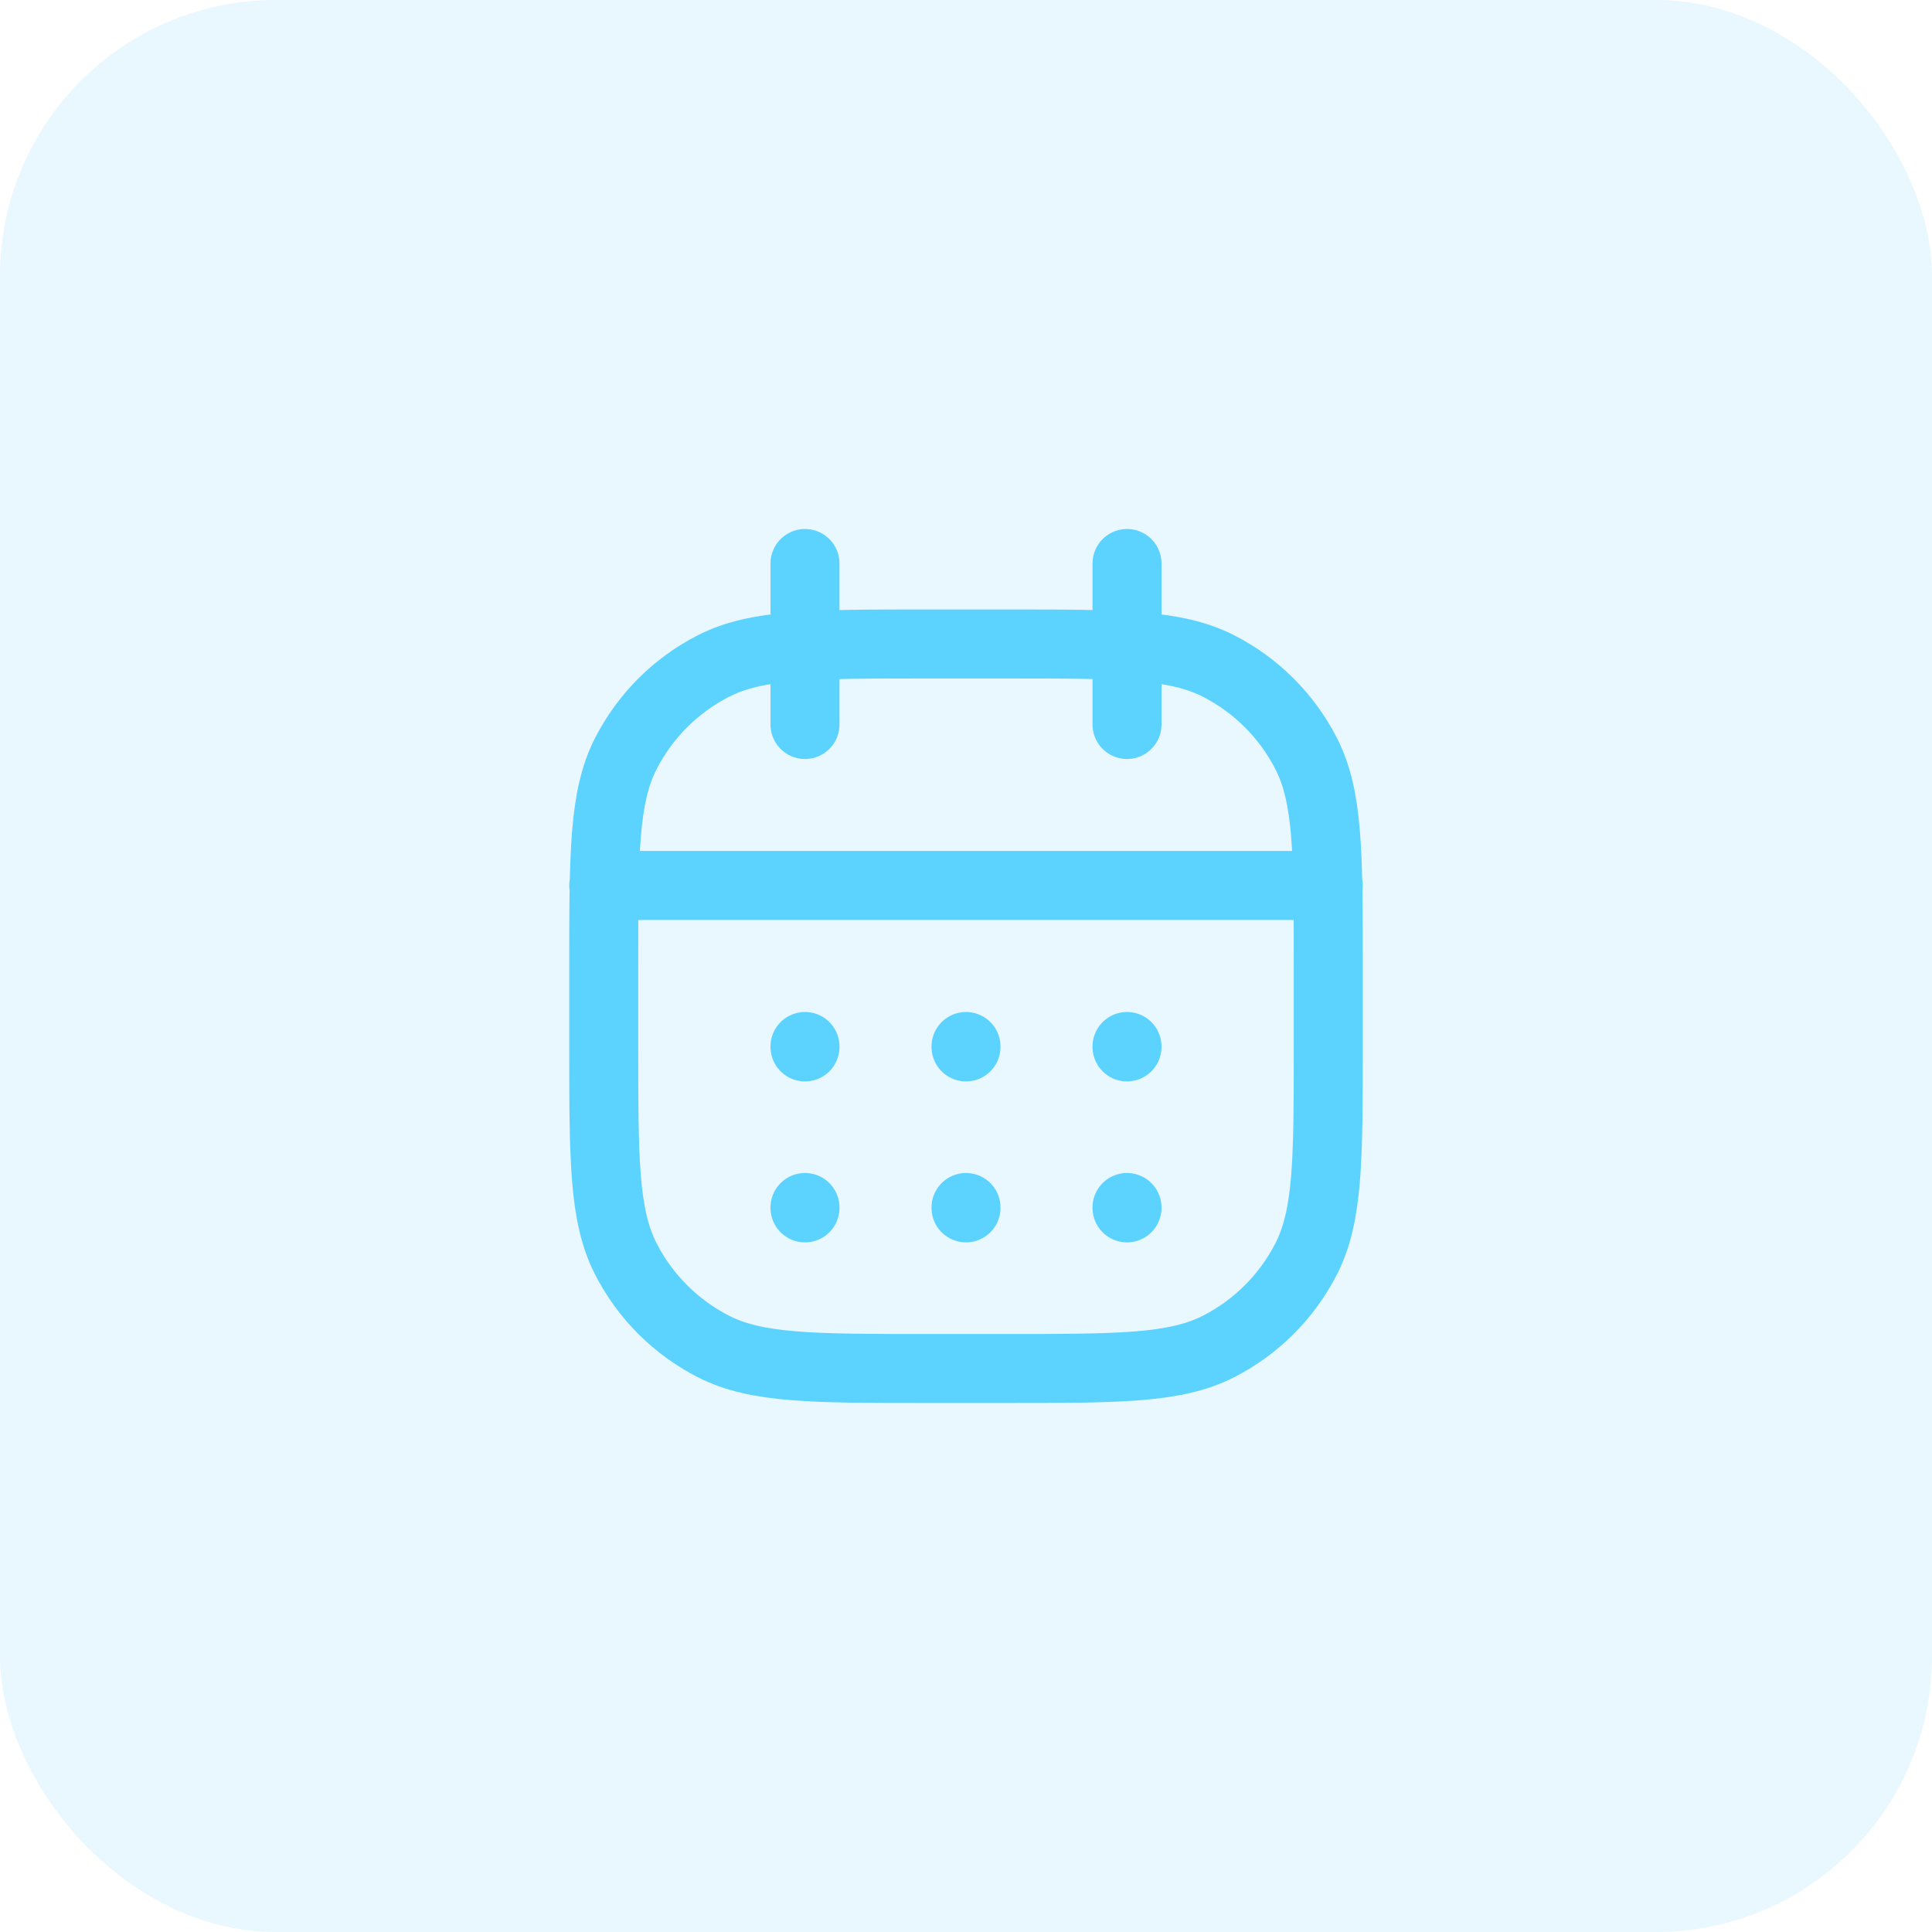
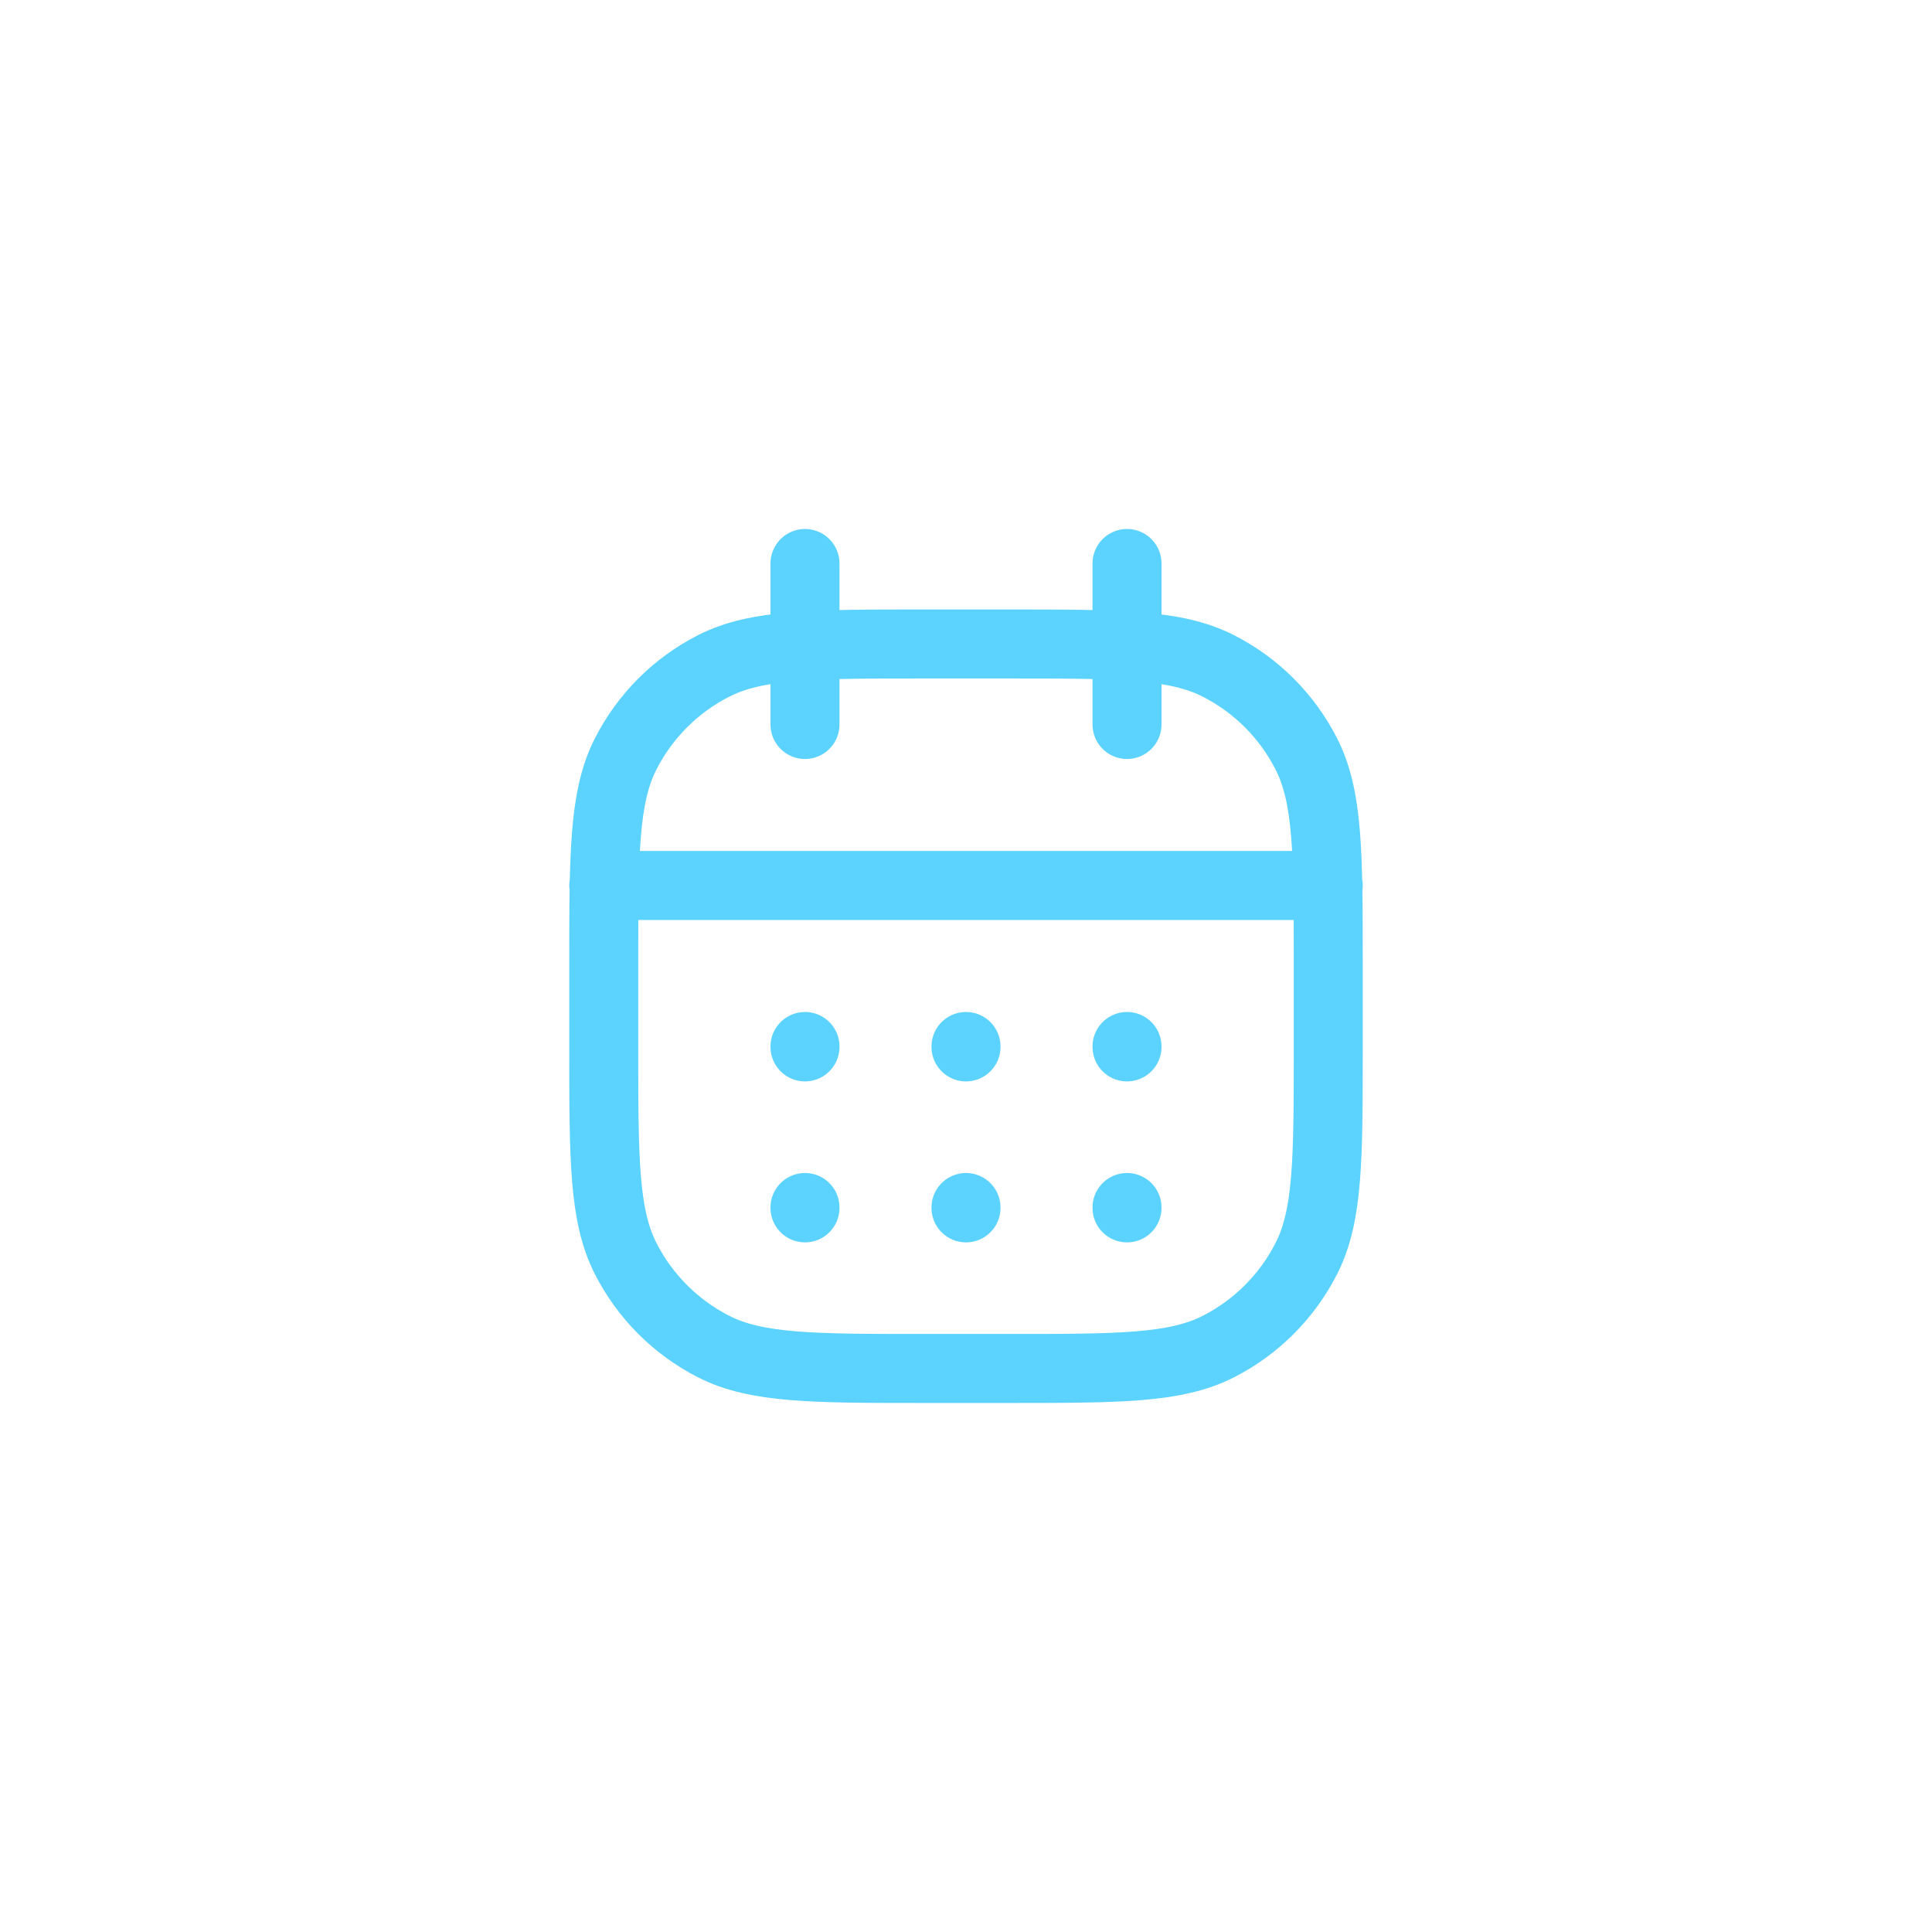
<svg xmlns="http://www.w3.org/2000/svg" width="56" height="56" viewBox="0 0 56 56" fill="none">
-   <rect width="56" height="56" rx="8" fill="#1FAEFF" fill-opacity="0.1" />
  <path d="M23.333 16.333V21M32.667 16.333V21M17.5 25.666L38.5 25.666M23.333 30.333V30.345M28 30.333V30.345M32.667 30.333V30.345M23.333 35V35.011M28 35V35.011M32.667 35V35.011M29.167 39.666H26.833C23.566 39.666 21.933 39.666 20.685 39.031C19.587 38.471 18.695 37.579 18.136 36.481C17.5 35.233 17.5 33.6 17.5 30.333L17.5 28C17.5 24.733 17.5 23.099 18.136 21.851C18.695 20.754 19.587 19.861 20.685 19.302C21.933 18.666 23.566 18.666 26.833 18.666H29.167C32.434 18.666 34.067 18.666 35.315 19.302C36.413 19.861 37.305 20.754 37.864 21.851C38.5 23.099 38.5 24.733 38.5 28V30.333C38.5 33.6 38.5 35.233 37.864 36.481C37.305 37.579 36.413 38.471 35.315 39.031C34.067 39.666 32.434 39.666 29.167 39.666Z" stroke="#5CD3FF" stroke-width="2" stroke-linecap="round" stroke-linejoin="round" />
</svg>